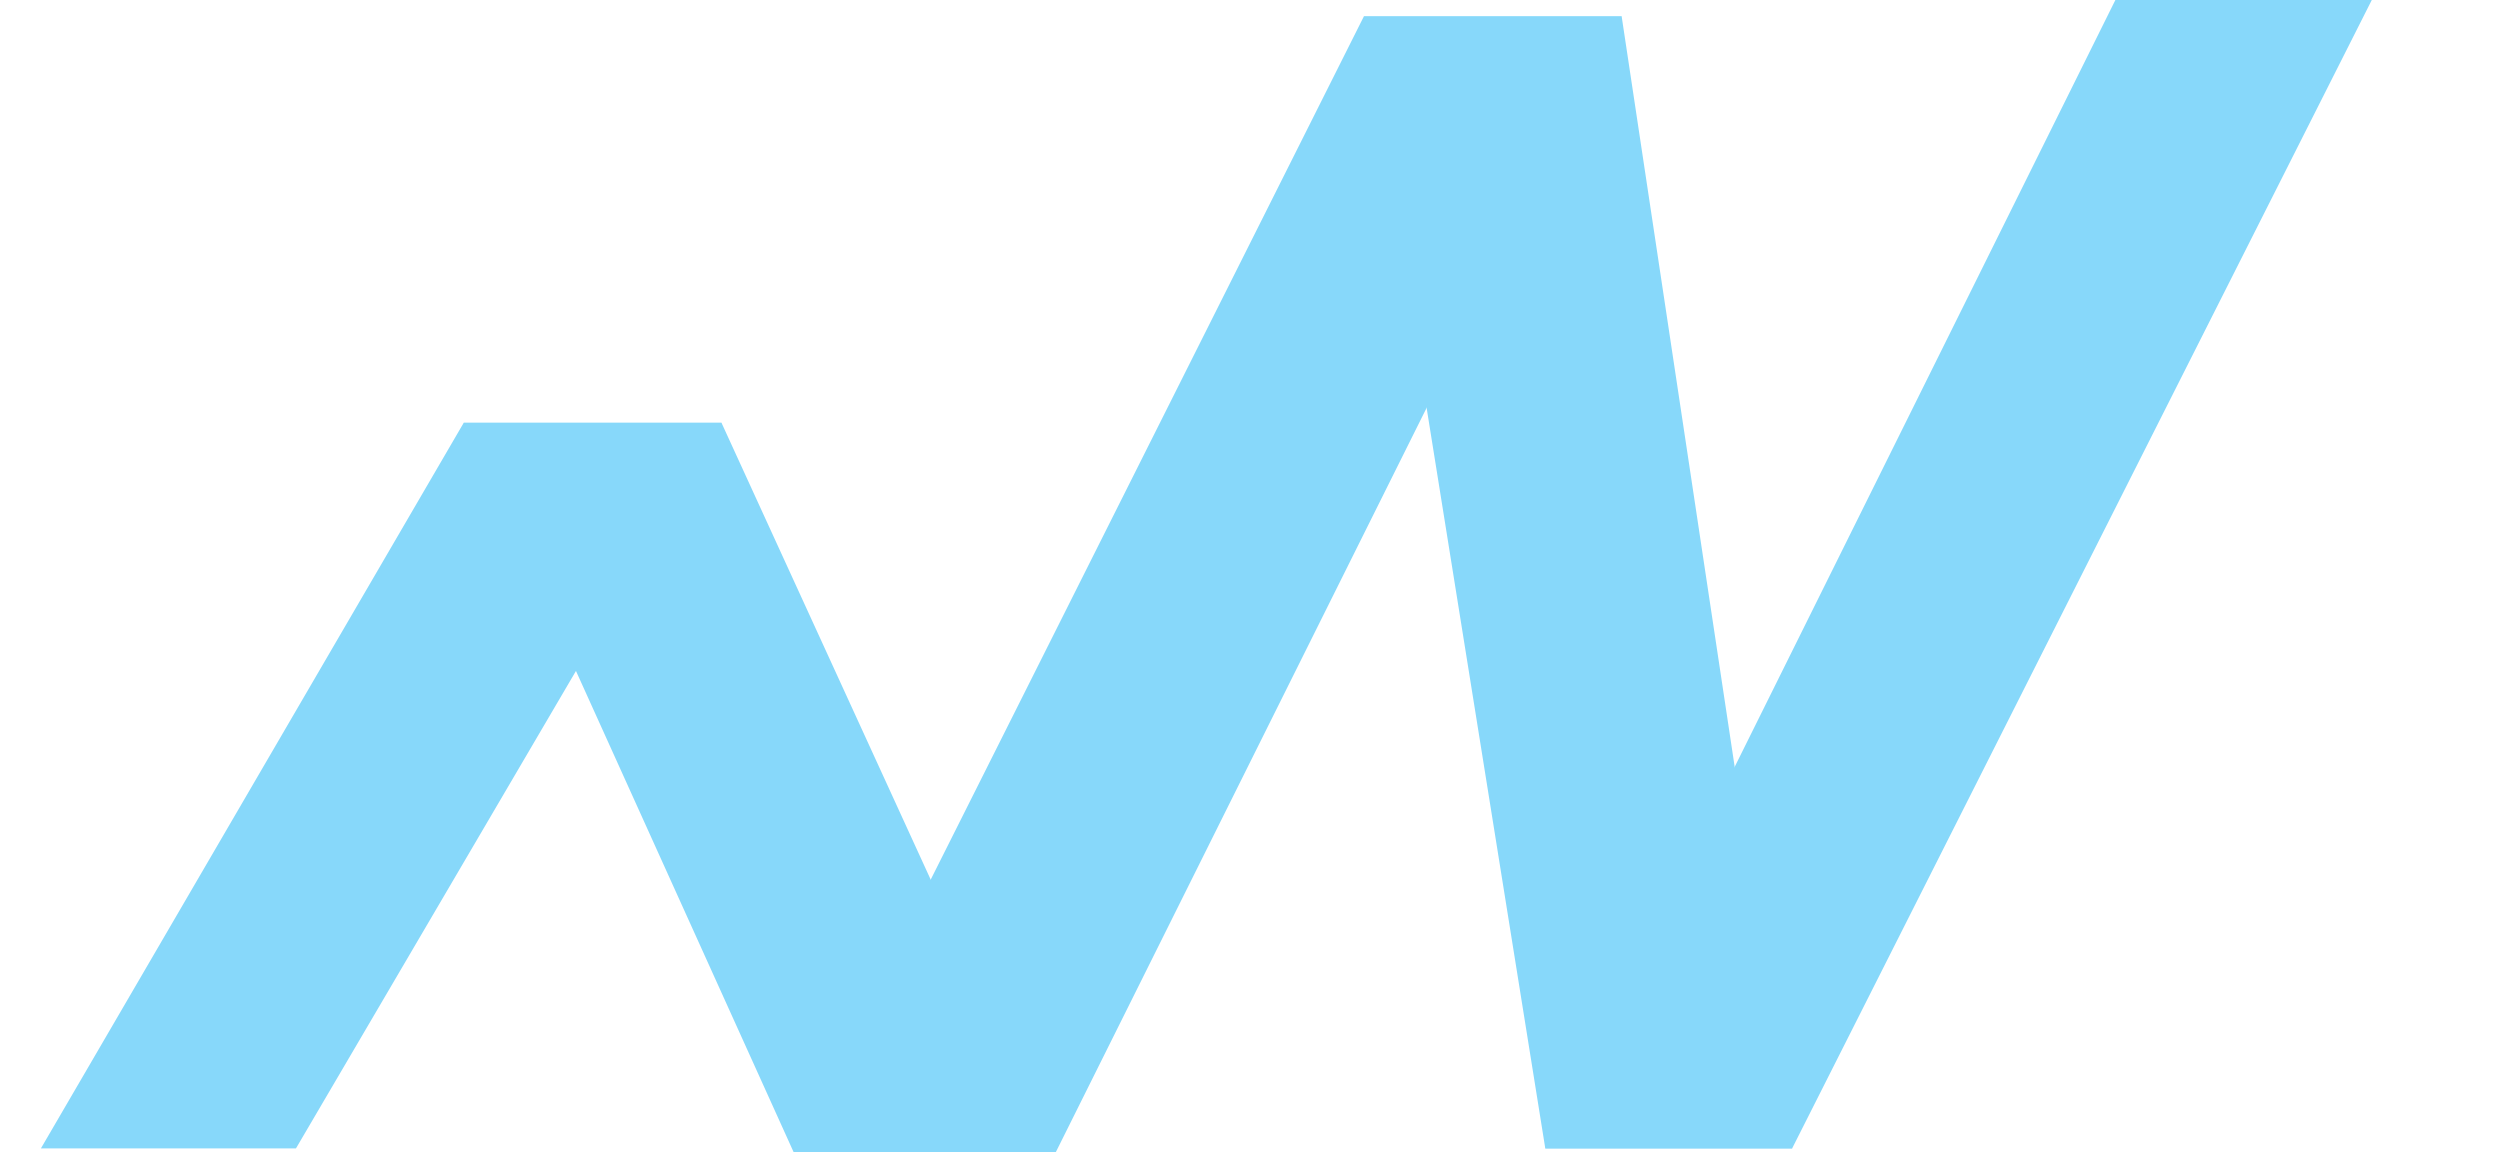
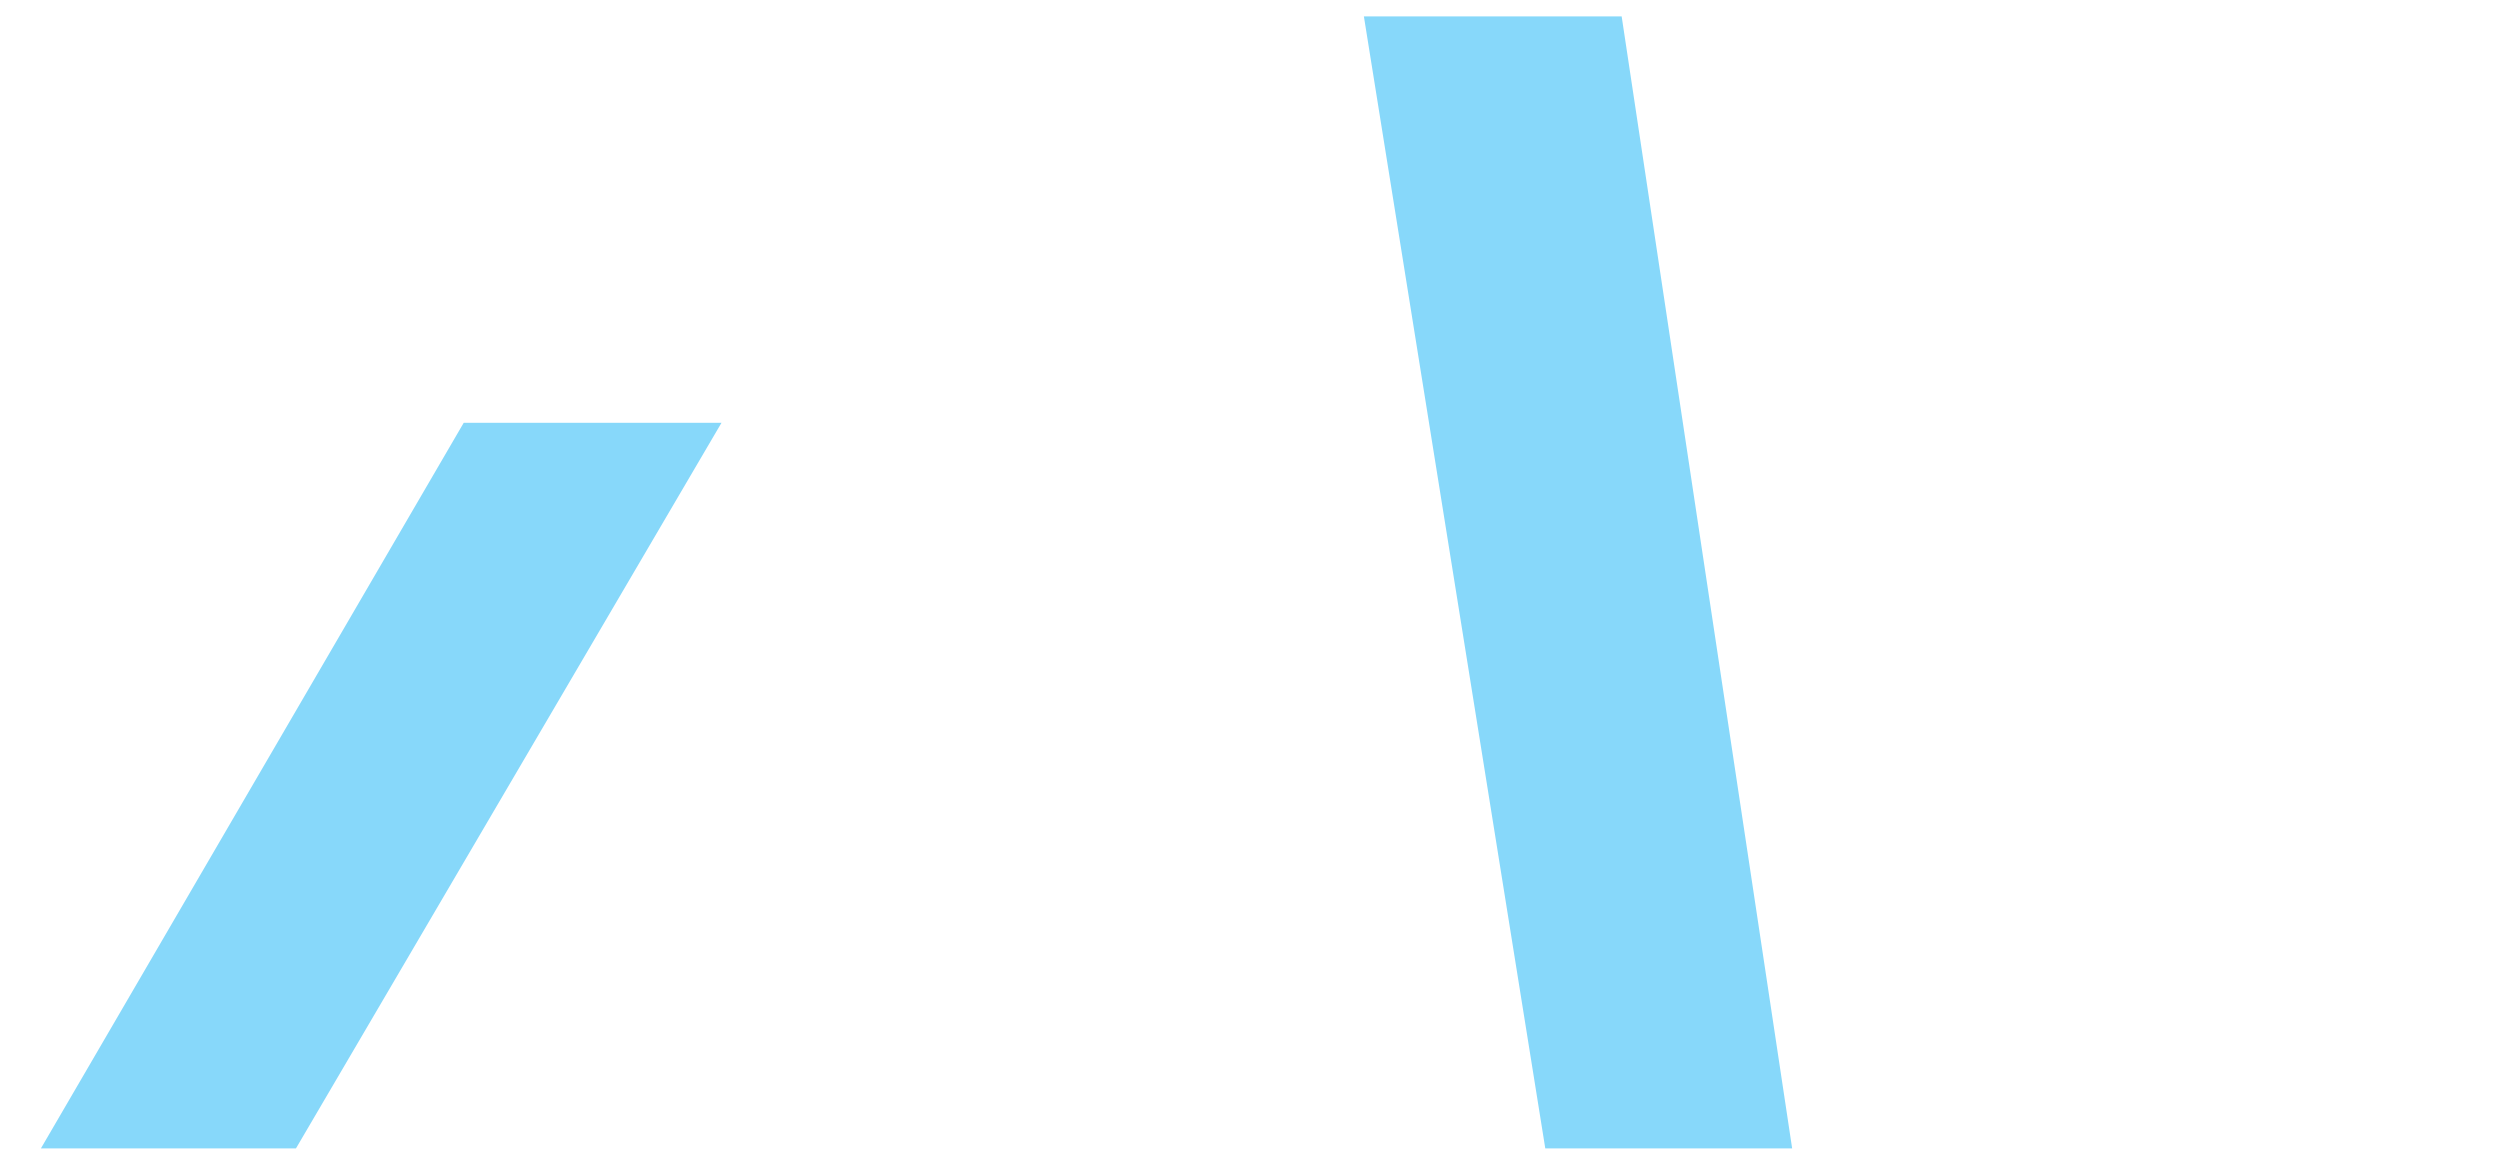
<svg xmlns="http://www.w3.org/2000/svg" version="1.1" id="Calque_1" x="0px" y="0px" viewBox="0 0 183.3 84.5" style="enable-background:new 0 0 183.3 84.5;" xml:space="preserve">
  <style type="text/css">
	.st0{fill:#87d8fa;}
</style>
  <title>autowaysLogo</title>
-   <polygon class="st0" points="155.1,0 113.3,84.2 131.4,84.2 173.9,0 " />
  <polygon class="st0" points="34,31 3,84.2 21.7,84.2 52.9,31 " />
  <polygon class="st0" points="100,1.2 113.3,84.2 131.4,84.2 118.9,1.2 " />
-   <polygon class="st0" points="52.9,31 34,31 58.2,84.5 77.4,84.5 " />
-   <polygon class="st0" points="100,1.2 58.2,84.5 77.4,84.5 118.9,1.2 " />
</svg>